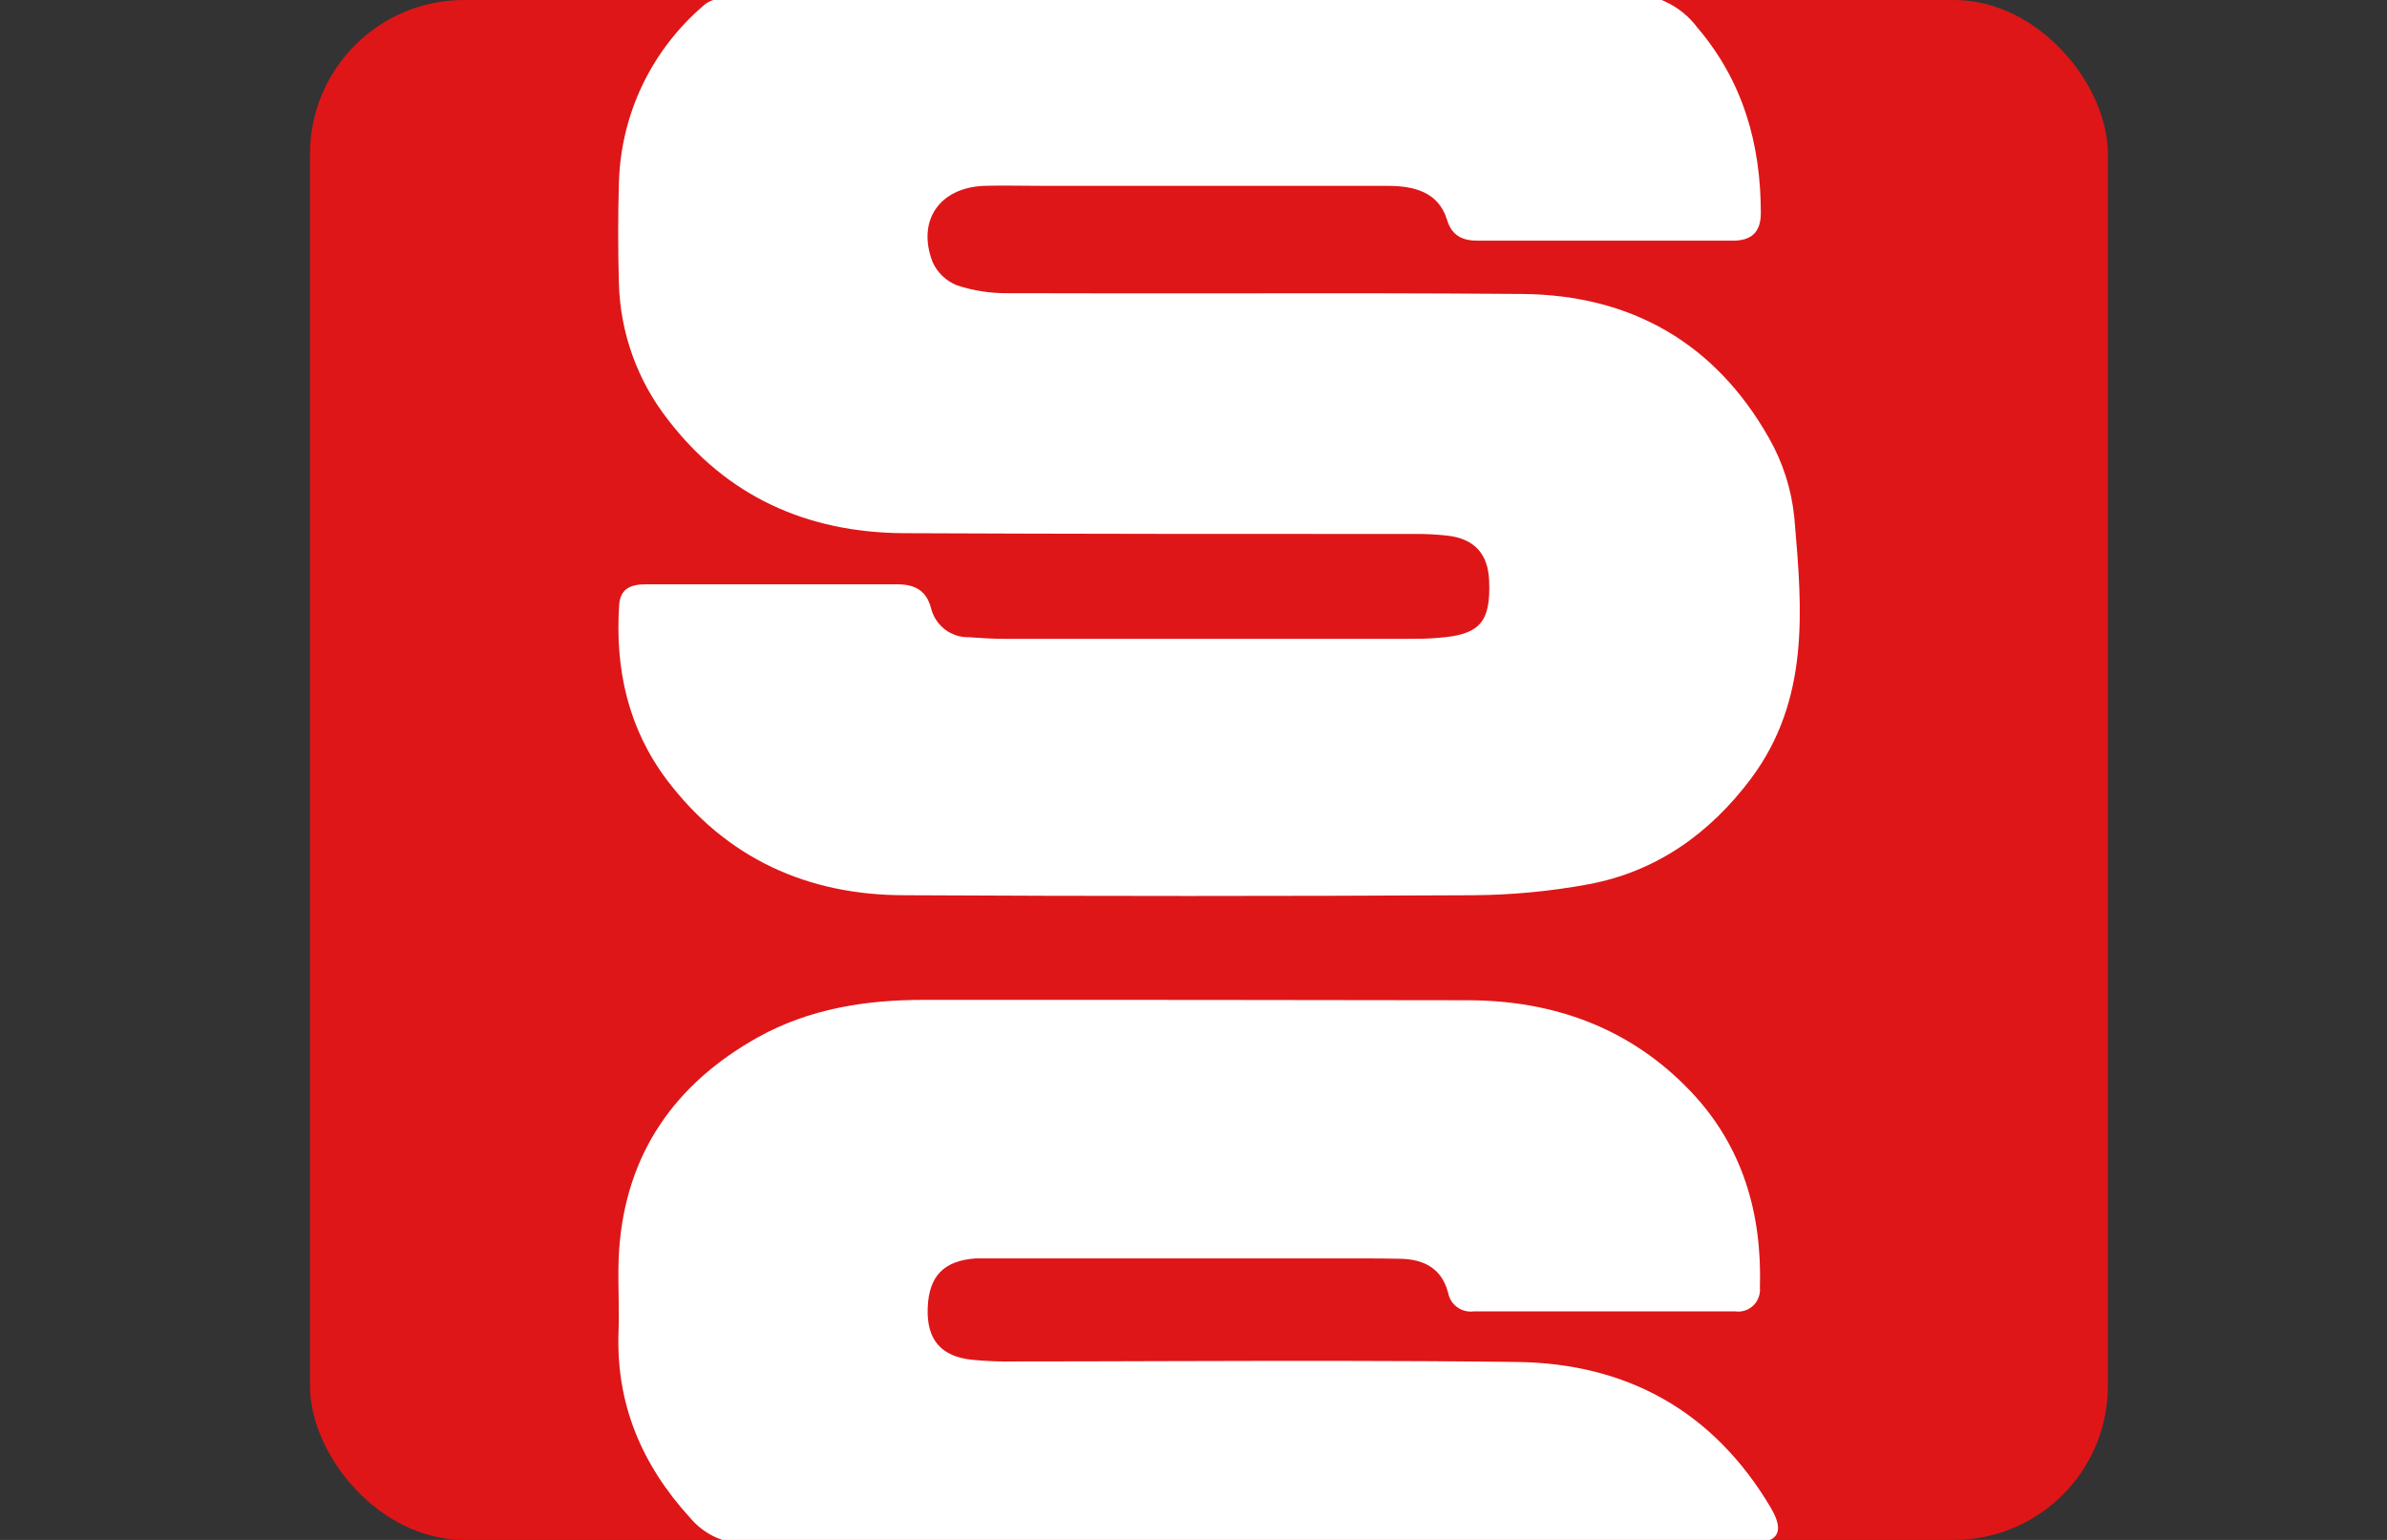
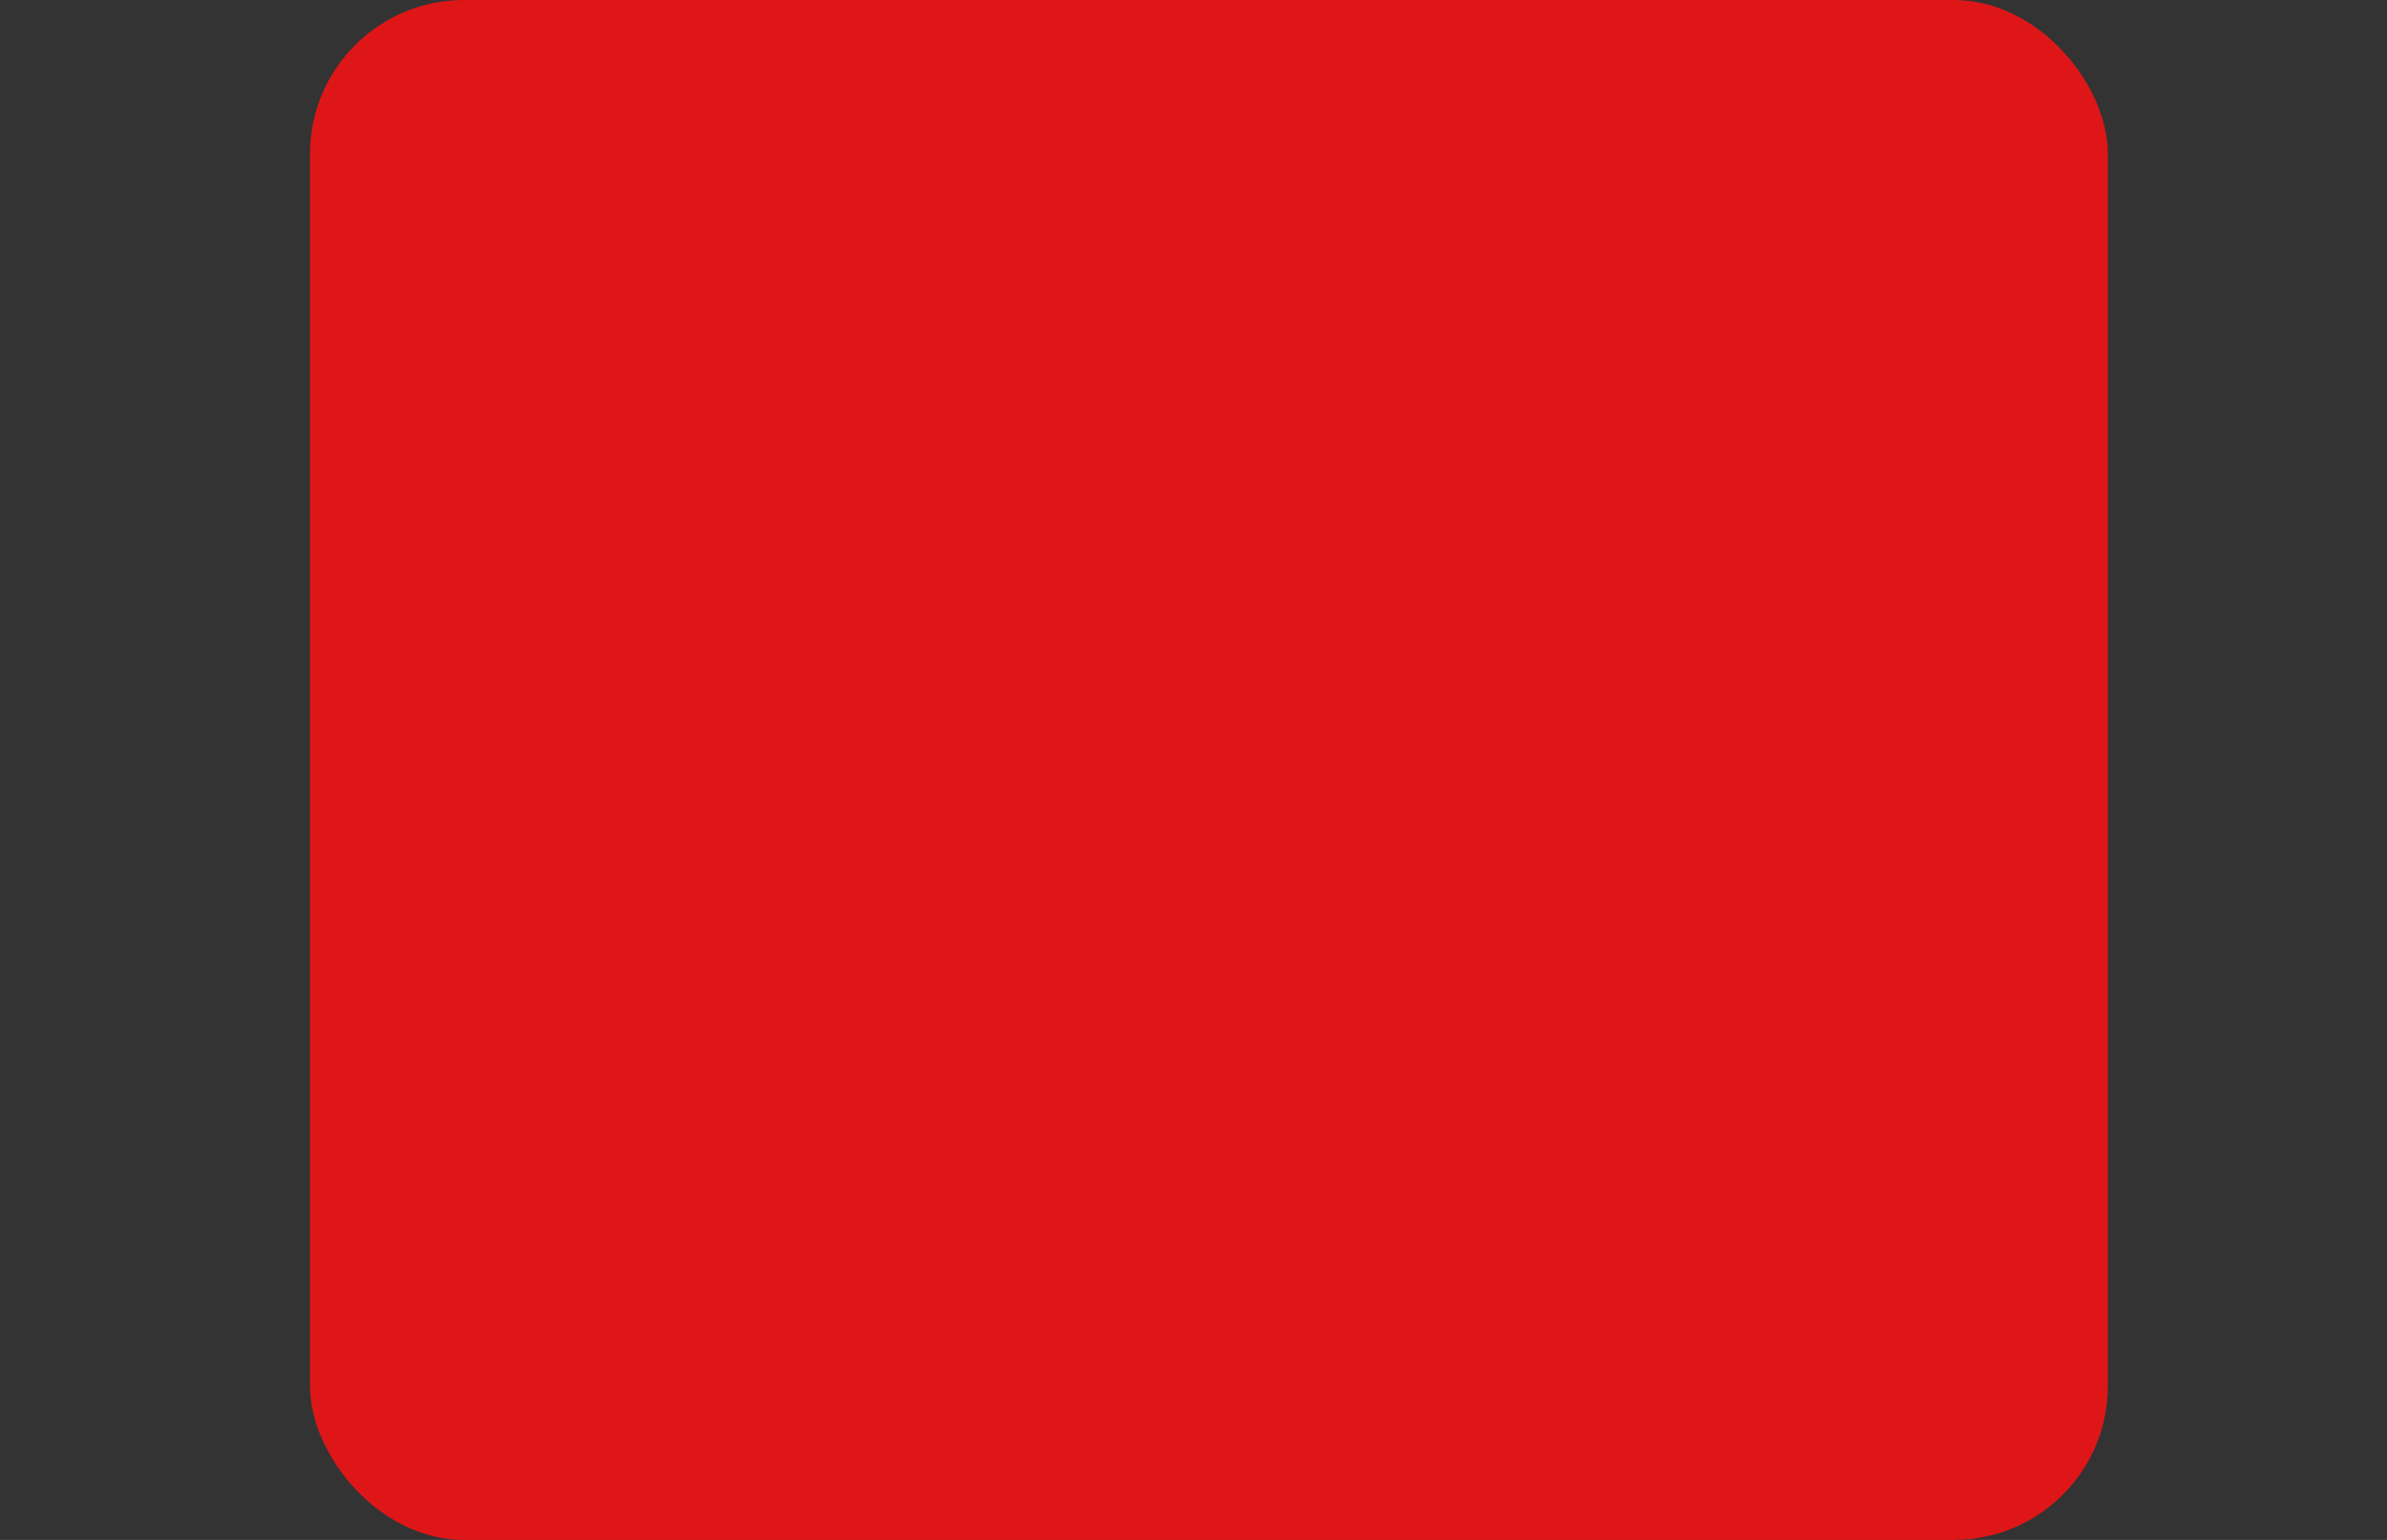
<svg xmlns="http://www.w3.org/2000/svg" width="31" height="20" viewBox="0 0 31 20" fill="none">
  <rect x="0" y="0" width="31" height="20" fill="#333333" stroke="none" />
  <rect x="4.026" width="23.349" height="20" rx="2" fill="#DE1618" />
-   <path fill-rule="evenodd" clip-rule="evenodd" d="M22.989 20H9.379C9.354 19.991 9.33 19.982 9.305 19.971C9.174 19.913 9.057 19.825 8.964 19.715C8.335 19.026 7.998 18.234 8.033 17.294C8.039 17.139 8.036 16.984 8.034 16.828C8.031 16.627 8.027 16.427 8.041 16.227C8.13 14.979 8.765 14.076 9.839 13.474C10.513 13.099 11.244 12.986 12.003 12.986H12.005C14.354 12.986 16.704 12.986 19.054 12.991C20.177 12.991 21.174 13.351 21.957 14.175C22.631 14.883 22.885 15.758 22.856 16.724C22.86 16.767 22.854 16.81 22.839 16.85C22.825 16.89 22.801 16.926 22.77 16.956C22.739 16.985 22.702 17.008 22.662 17.021C22.621 17.034 22.578 17.038 22.535 17.032H19.137C19.062 17.042 18.986 17.022 18.924 16.977C18.863 16.933 18.821 16.866 18.807 16.792C18.727 16.481 18.503 16.359 18.202 16.349C18.016 16.344 17.828 16.344 17.641 16.344H17.64H12.978H12.669C12.255 16.374 12.063 16.575 12.048 16.987C12.032 17.4 12.223 17.621 12.63 17.661C12.816 17.679 13.004 17.686 13.191 17.682C13.832 17.682 14.473 17.68 15.114 17.678H15.114H15.114H15.114C16.645 17.674 18.177 17.67 19.708 17.689C21.136 17.709 22.256 18.332 22.996 19.58C23.125 19.799 23.124 19.936 22.989 20ZM21.579 0C21.596 0.007 21.613 0.014 21.63 0.022C21.793 0.099 21.935 0.213 22.043 0.357C22.637 1.055 22.867 1.868 22.868 2.766C22.868 3.021 22.741 3.125 22.507 3.126H19.193C19.003 3.126 18.856 3.069 18.792 2.853C18.68 2.491 18.361 2.415 18.027 2.414H13.561C13.474 2.414 13.387 2.413 13.299 2.412H13.299C13.125 2.41 12.95 2.409 12.775 2.414C12.203 2.439 11.906 2.863 12.11 3.4C12.172 3.54 12.287 3.65 12.429 3.706C12.641 3.776 12.863 3.81 13.087 3.808C13.969 3.811 14.851 3.81 15.733 3.81H15.733H15.733H15.733C17.079 3.808 18.426 3.807 19.772 3.818C21.18 3.831 22.271 4.452 22.97 5.683C23.152 6 23.265 6.351 23.302 6.714L23.306 6.759C23.406 7.92 23.506 9.086 22.74 10.113C22.204 10.827 21.512 11.32 20.629 11.485C20.135 11.576 19.634 11.624 19.132 11.627C16.671 11.64 14.209 11.64 11.747 11.627C10.487 11.627 9.432 11.148 8.662 10.131C8.155 9.457 7.987 8.688 8.041 7.857C8.057 7.633 8.207 7.589 8.394 7.589H9.883H11.652C11.877 7.589 12.027 7.665 12.09 7.893C12.116 8.004 12.179 8.102 12.268 8.172C12.358 8.242 12.469 8.279 12.582 8.276L12.657 8.281C12.781 8.289 12.906 8.297 13.032 8.297H18.284C18.415 8.297 18.546 8.297 18.676 8.284C19.218 8.247 19.364 8.081 19.339 7.534C19.323 7.197 19.153 7.002 18.81 6.958C18.661 6.941 18.511 6.933 18.361 6.935C16.151 6.935 13.942 6.935 11.732 6.925C10.48 6.915 9.442 6.451 8.672 5.447C8.278 4.942 8.056 4.325 8.038 3.685C8.025 3.245 8.025 2.805 8.038 2.366C8.051 1.93 8.154 1.501 8.342 1.107C8.53 0.714 8.798 0.364 9.129 0.079C9.163 0.045 9.209 0.019 9.261 0H21.579Z" fill="white" />
</svg>